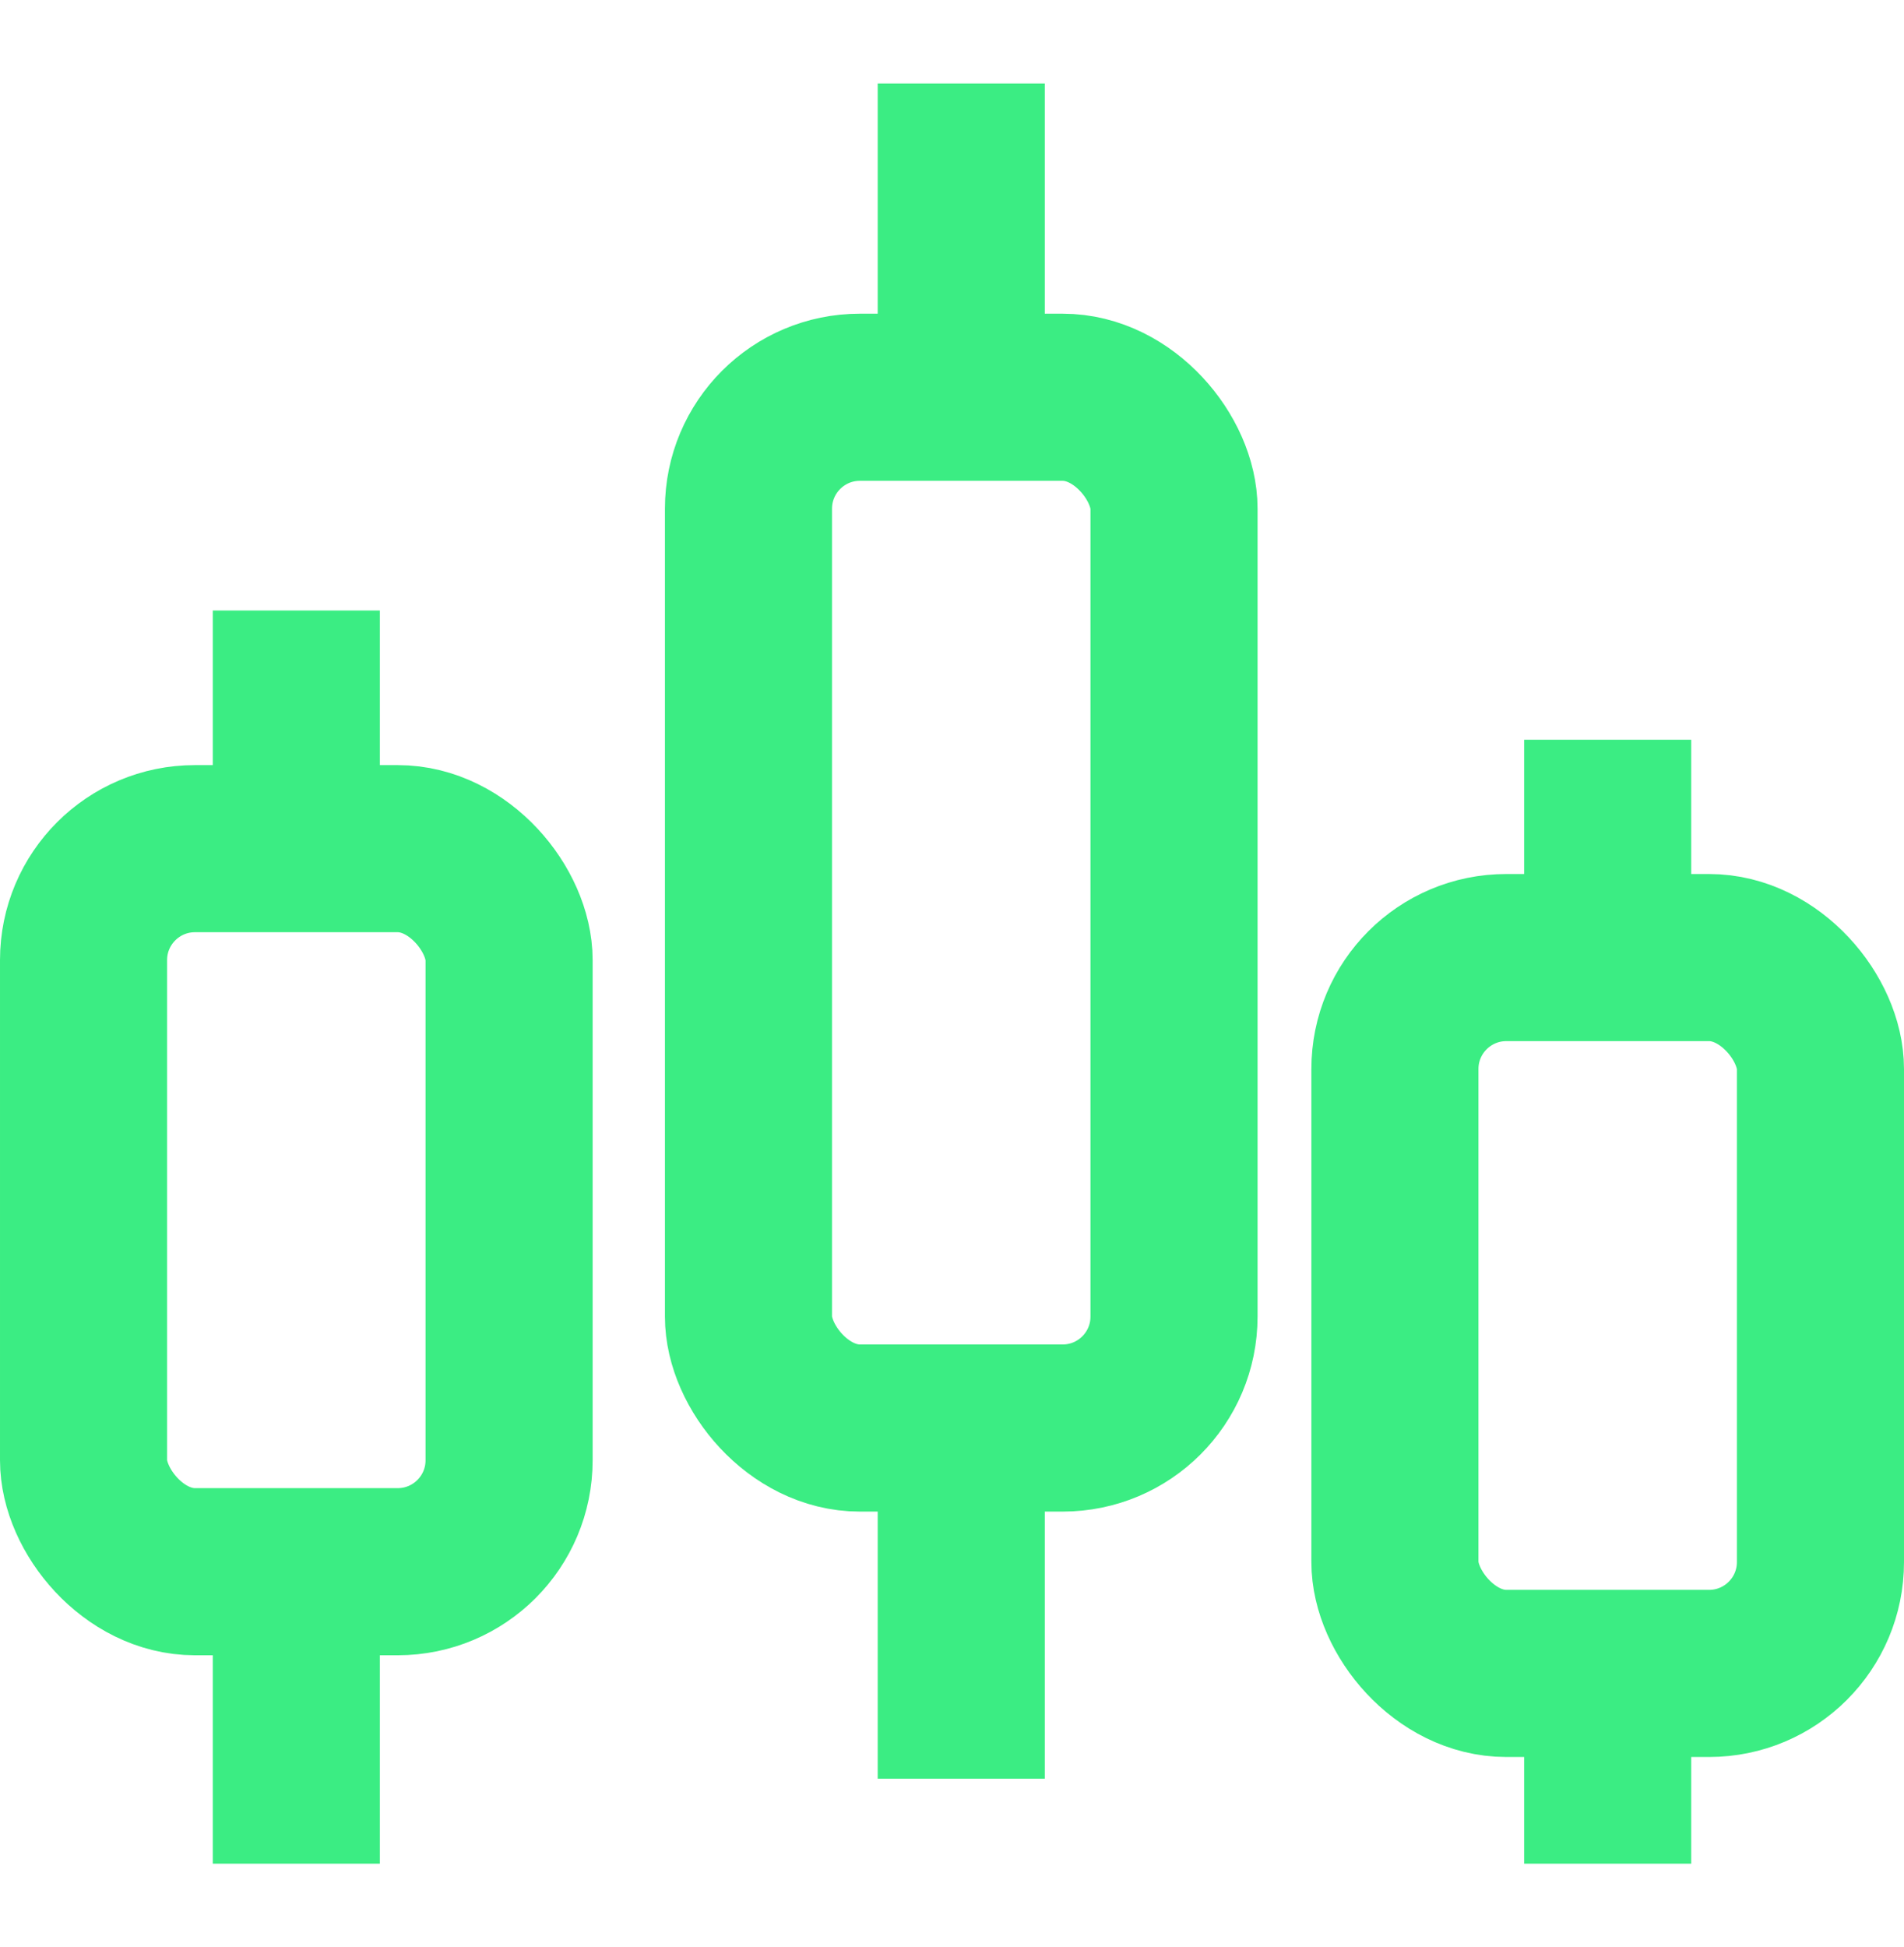
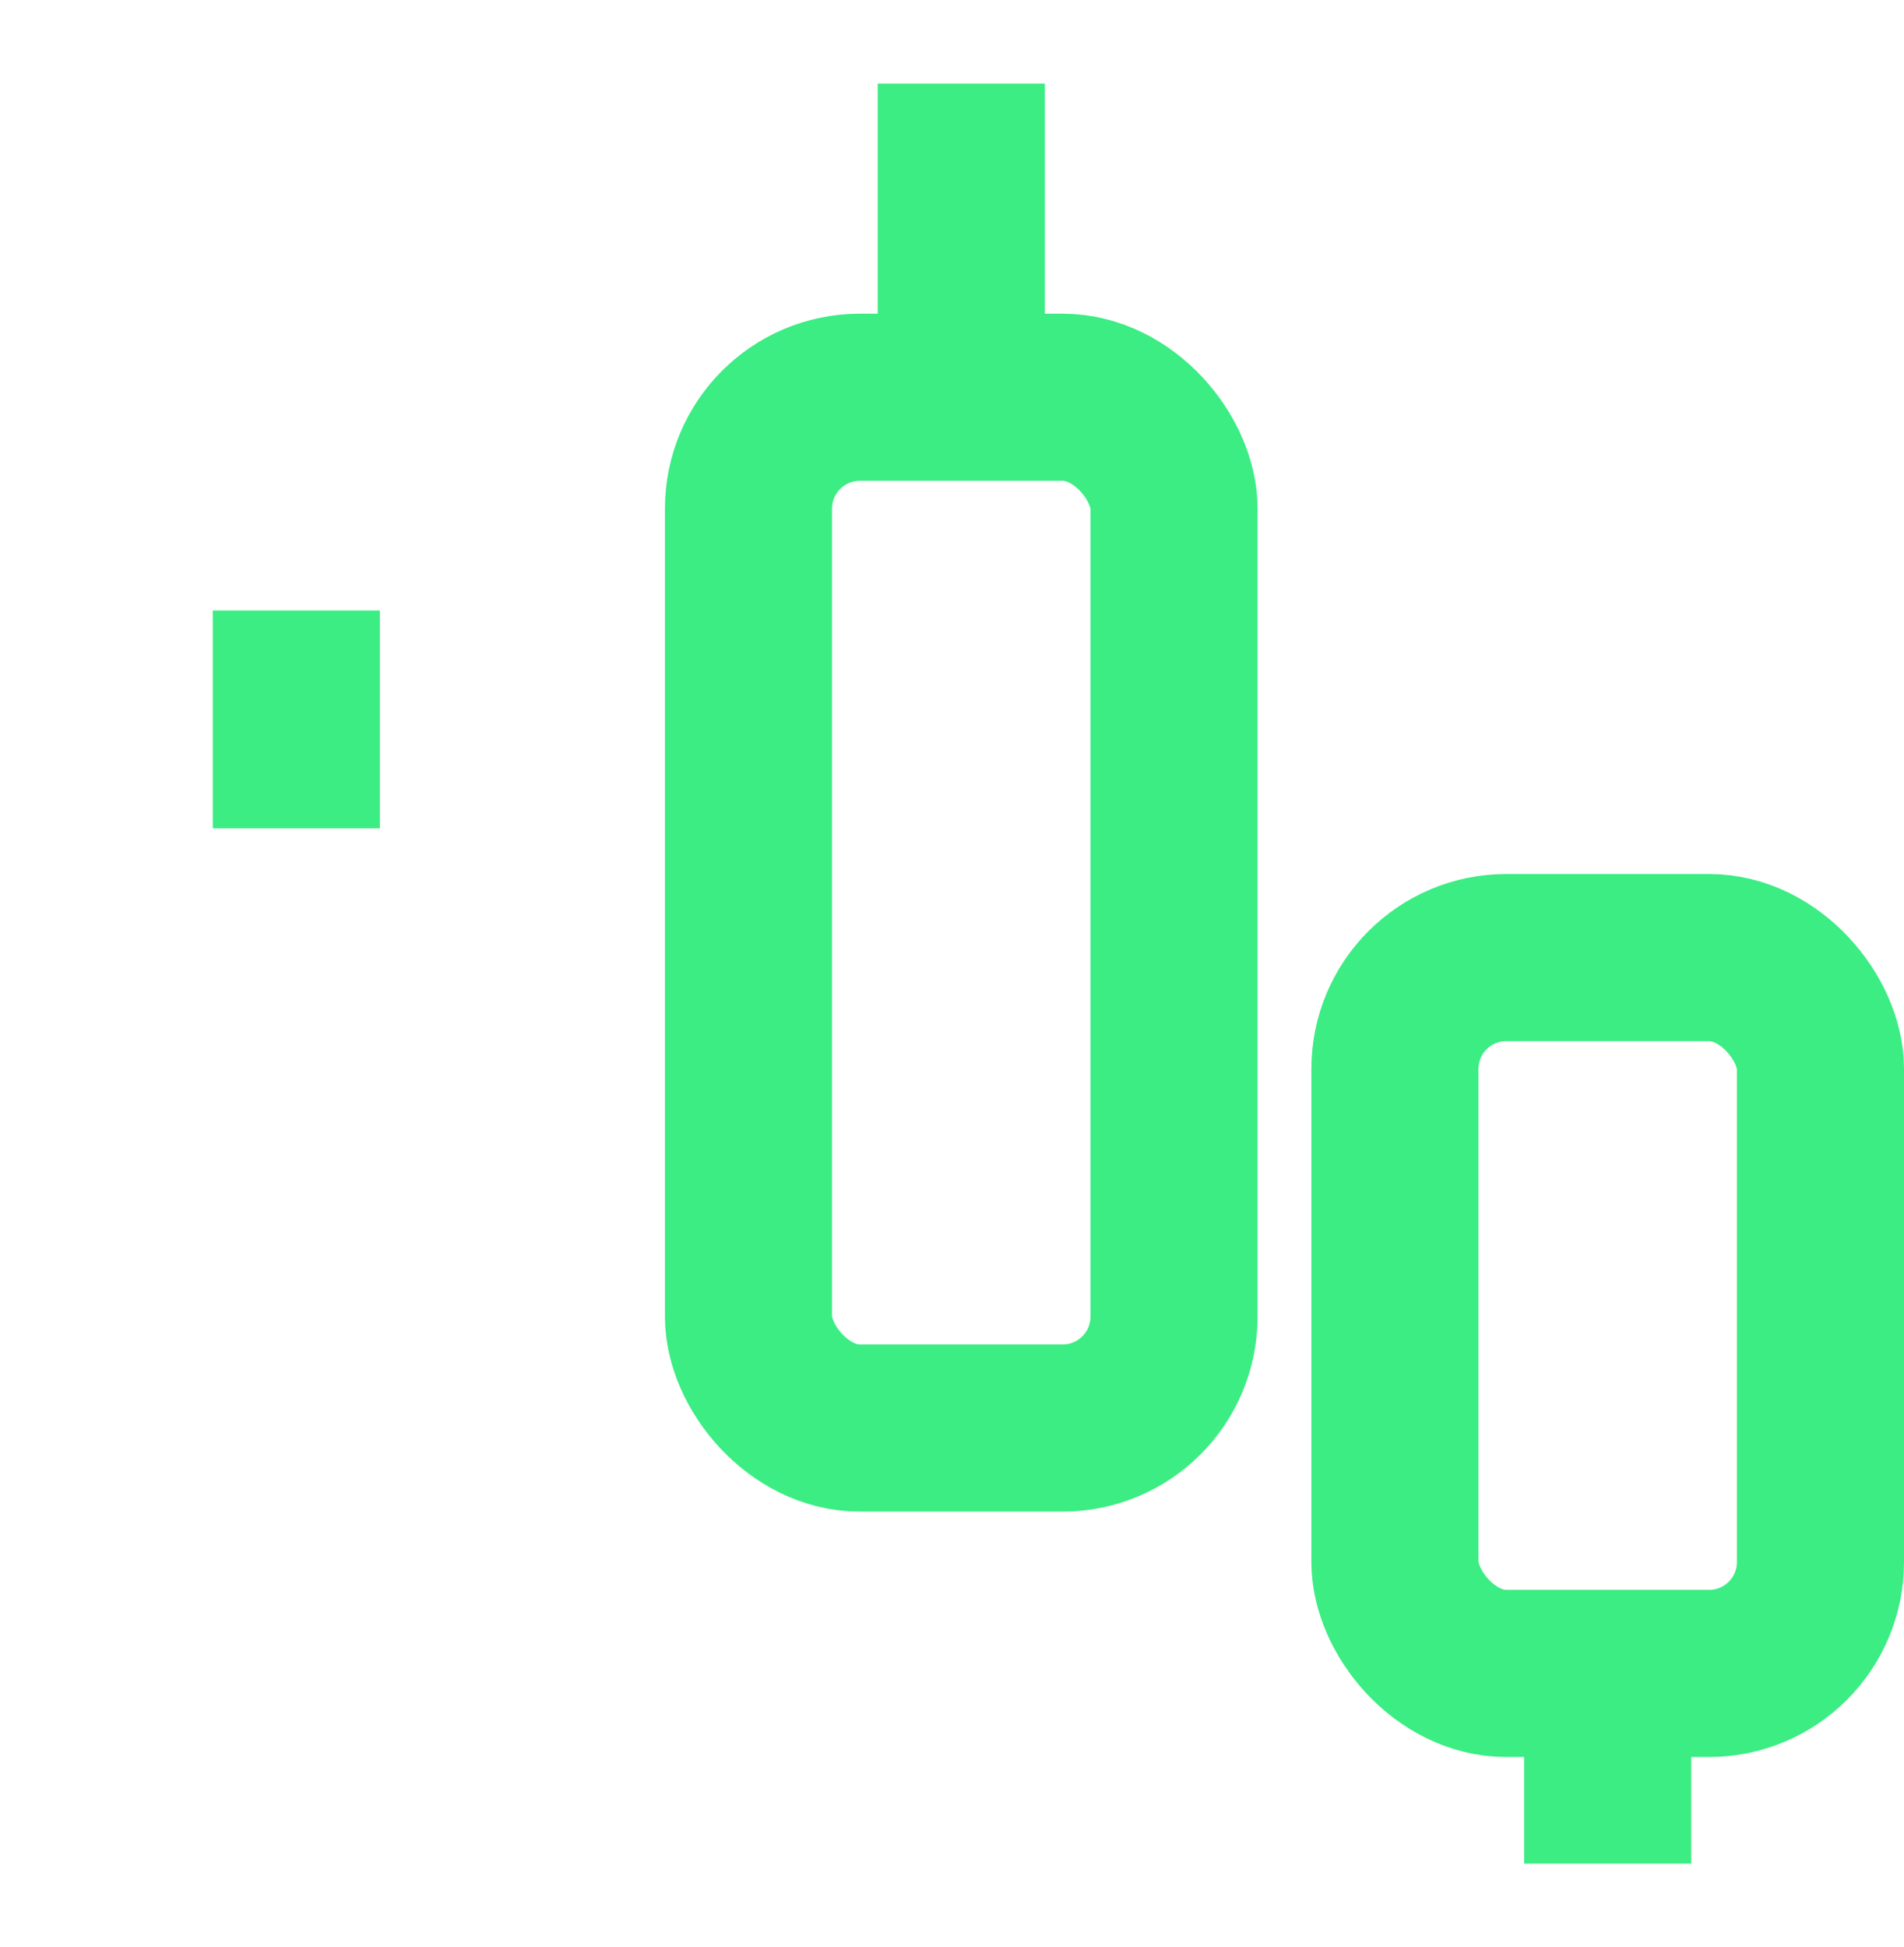
<svg xmlns="http://www.w3.org/2000/svg" viewBox="0 0 34.184 34.954">
  <defs>
    <style>.cls-1,.cls-2{fill:none;stroke:#3bed83;stroke-miterlimit:10;stroke-width:3px;}.cls-1{stroke-linecap:round;}</style>
  </defs>
  <g id="Layer_2" data-name="Layer 2">
    <g id="Layer_1-2" data-name="Layer 1">
      <path class="cls-1" d="M5.32 14.87V10.959z" />
-       <path class="cls-1" d="M5.32 33.454V28.577z" />
+       <path class="cls-1" d="M5.32 33.454z" />
      <path class="cls-1" d="M17.258 7.131V1.5z" />
-       <path class="cls-1" d="M17.258 31.929V26.297z" />
-       <path class="cls-1" d="M28.864 17.189v-3.91z" />
      <path class="cls-1" d="M28.864 33.454V30.403z" />
      <rect class="cls-2" x="13.438" y="7.131" width="7.64" height="18.503" rx="2" />
      <rect class="cls-2" x="25.044" y="17.189" width="7.64" height="12.85" rx="2" />
-       <rect class="cls-2" x="1.5" y="15.234" width="7.64" height="12.979" rx="2" />
    </g>
  </g>
</svg>